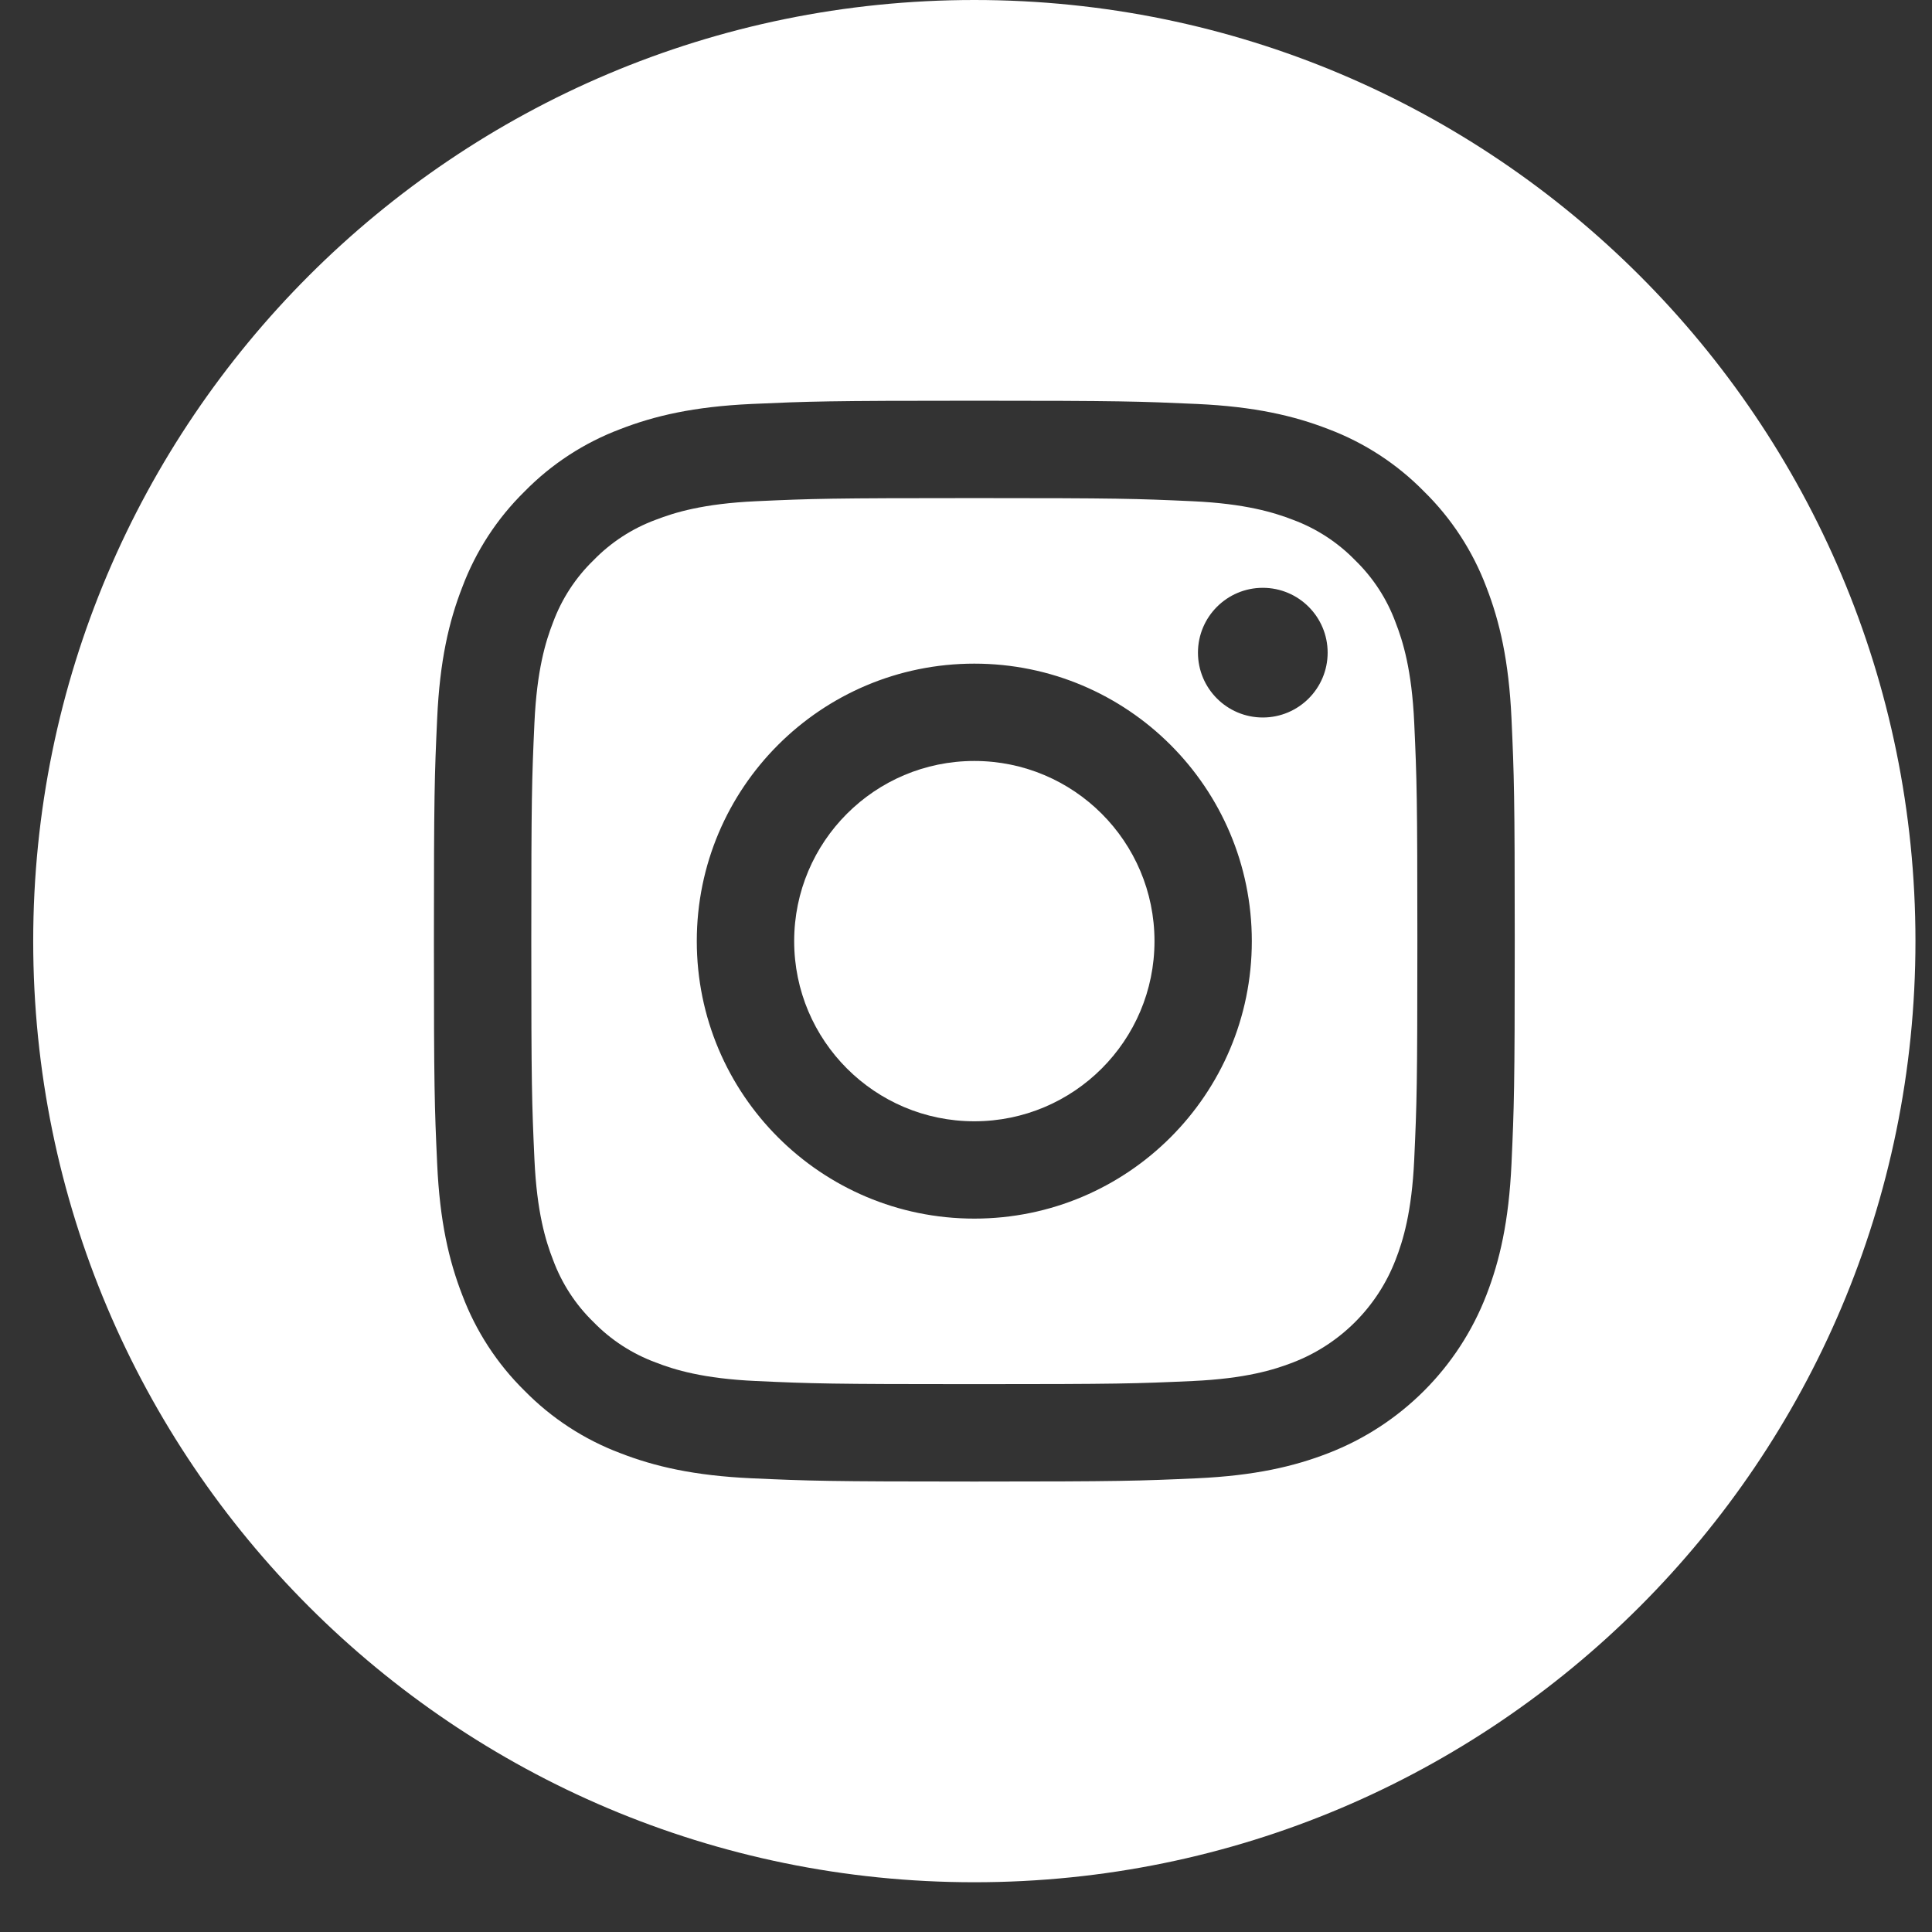
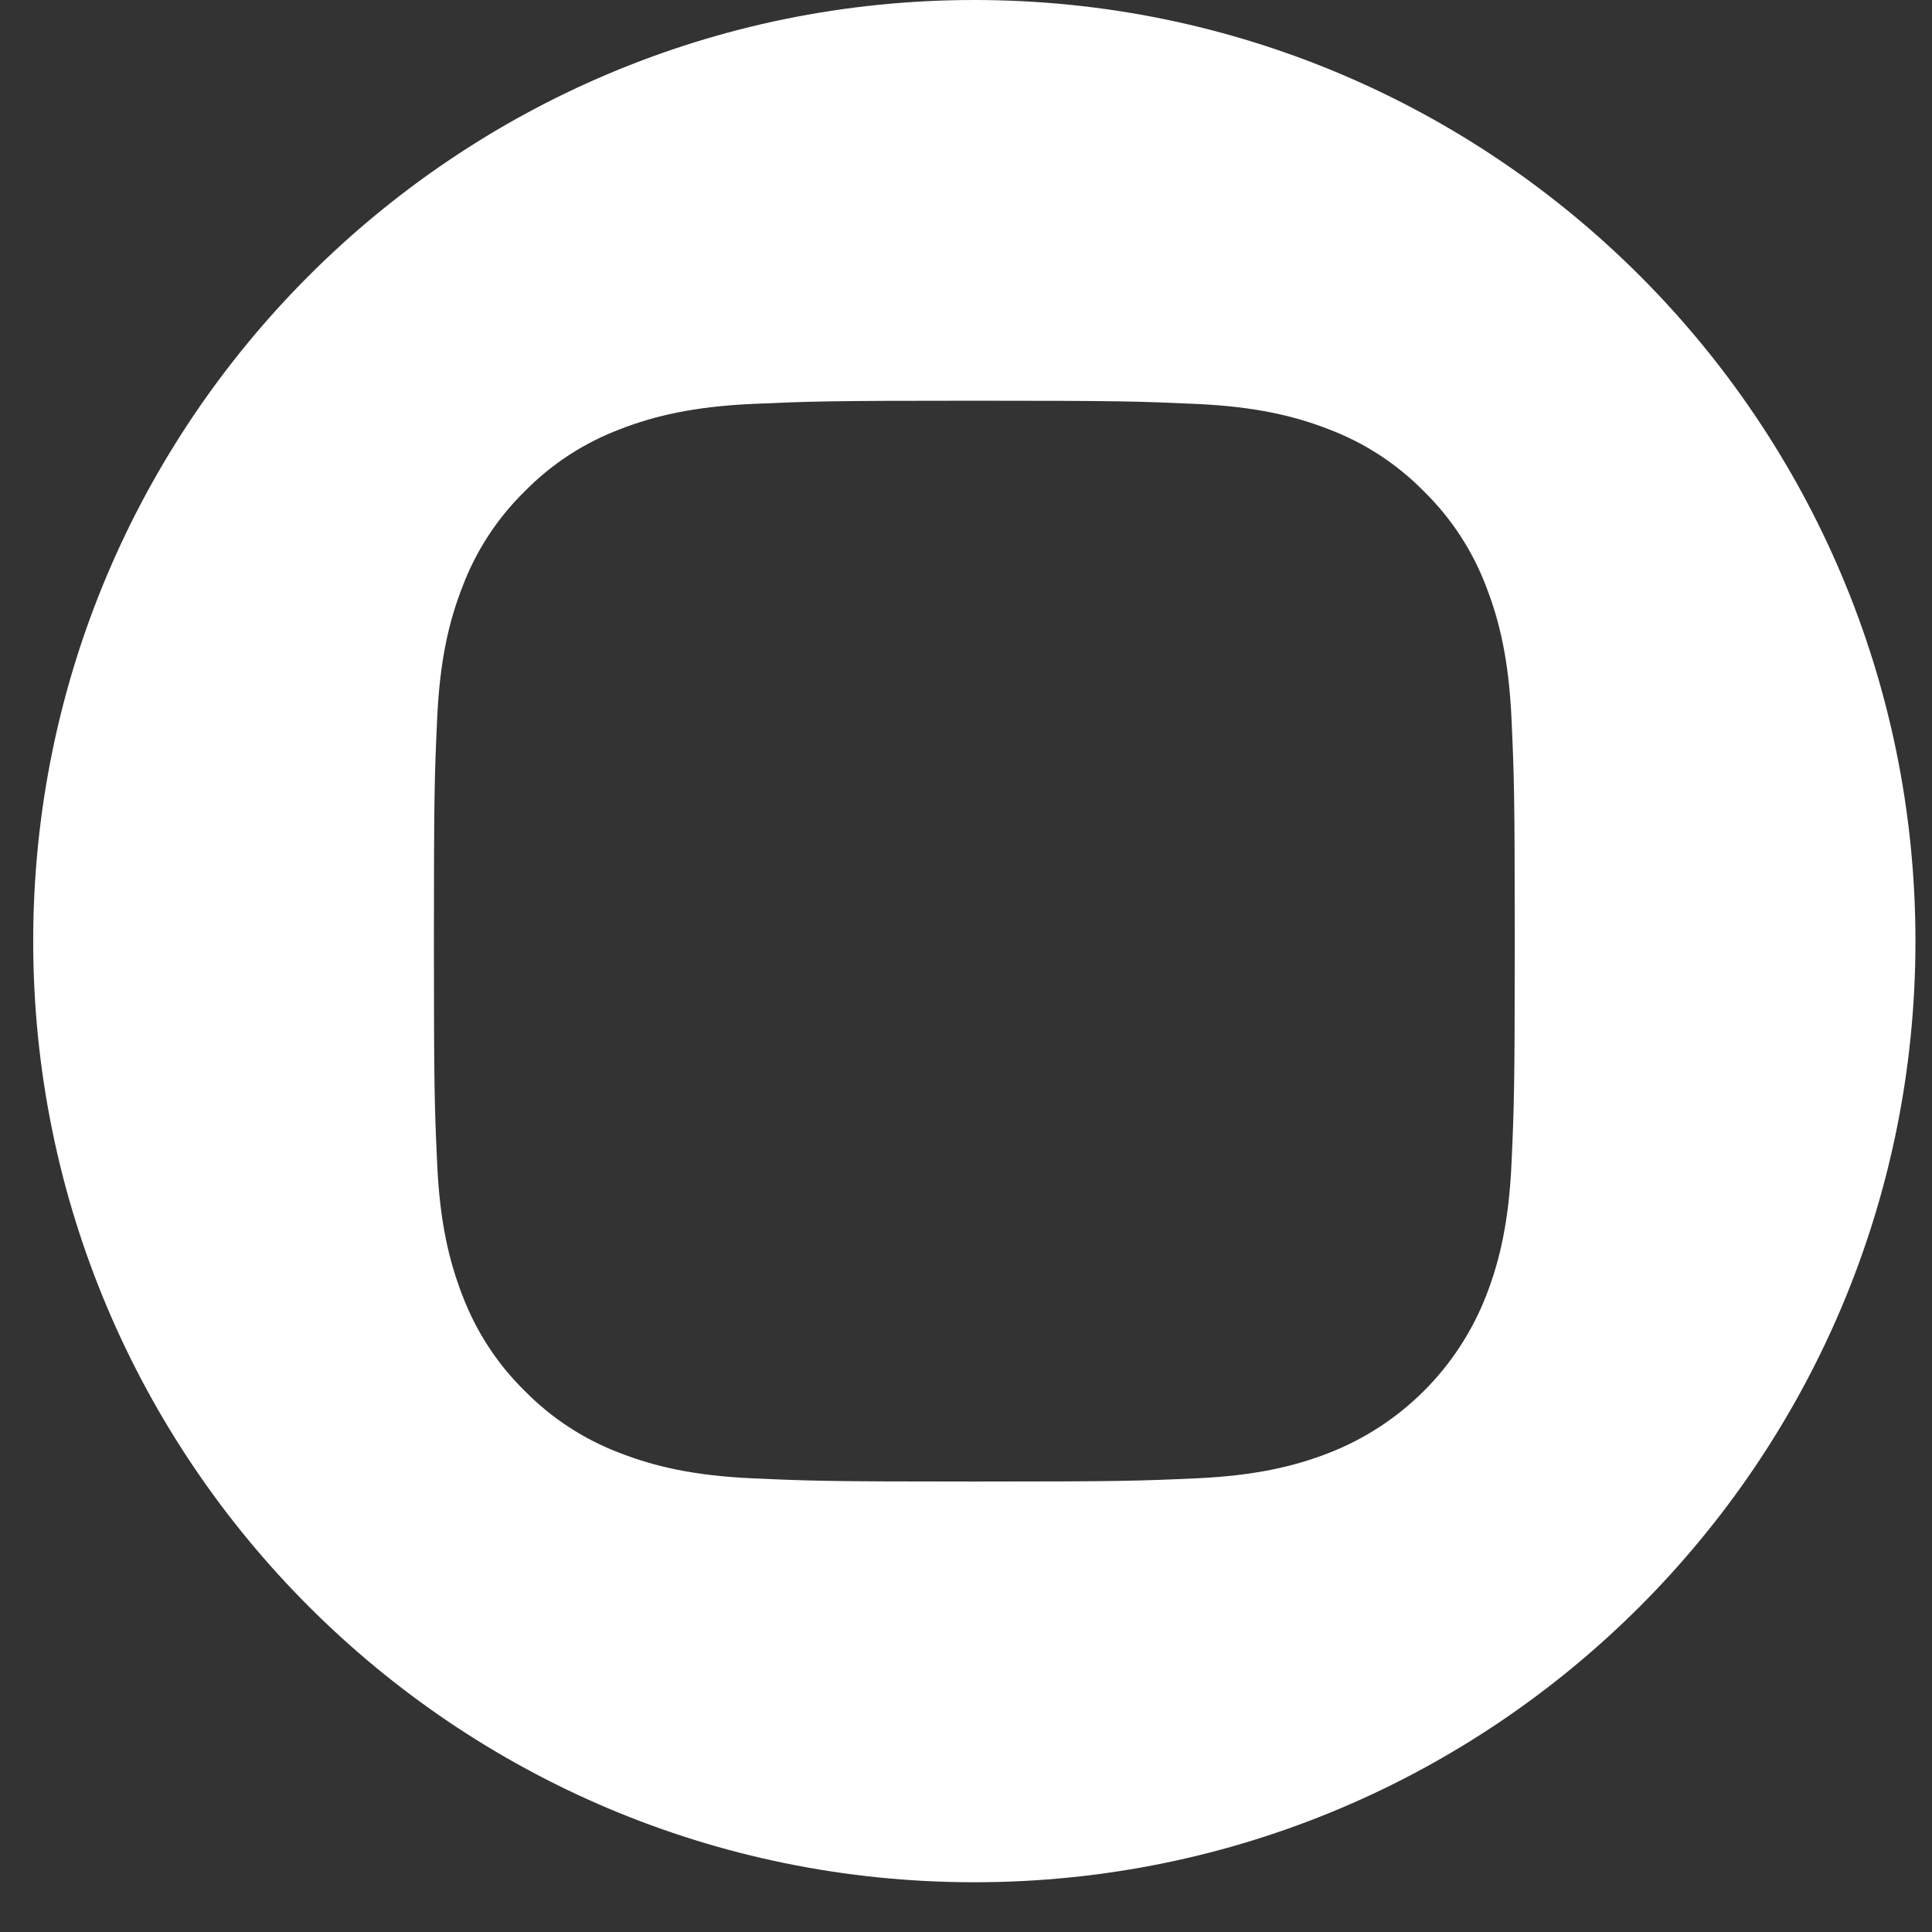
<svg xmlns="http://www.w3.org/2000/svg" width="32" height="32" viewBox="0 0 32 32" fill="none">
  <rect x="0" y="0" width="32" height="32" fill="#333333" stroke="none" />
-   <path d="M19.122 15.588C19.122 17.236 17.786 18.572 16.138 18.572C14.49 18.572 13.154 17.236 13.154 15.588C13.154 13.94 14.49 12.604 16.138 12.604C17.786 12.604 19.122 13.94 19.122 15.588Z" fill="white" />
-   <path d="M23.115 10.309C22.972 9.92 22.743 9.569 22.446 9.28C22.157 8.983 21.805 8.754 21.417 8.61C21.101 8.488 20.627 8.342 19.755 8.302C18.811 8.259 18.528 8.25 16.138 8.25C13.748 8.25 13.464 8.259 12.521 8.302C11.648 8.342 11.174 8.488 10.859 8.61C10.47 8.754 10.118 8.983 9.83 9.28C9.532 9.569 9.304 9.92 9.16 10.309C9.037 10.624 8.892 11.098 8.852 11.971C8.809 12.915 8.8 13.198 8.8 15.588C8.8 17.978 8.809 18.261 8.852 19.205C8.892 20.078 9.037 20.552 9.16 20.867C9.304 21.256 9.532 21.608 9.829 21.896C10.118 22.194 10.47 22.422 10.859 22.566C11.174 22.689 11.648 22.834 12.521 22.874C13.464 22.917 13.747 22.926 16.137 22.926C18.528 22.926 18.811 22.917 19.755 22.874C20.627 22.834 21.101 22.689 21.417 22.566C22.197 22.265 22.814 21.648 23.115 20.867C23.238 20.552 23.384 20.078 23.424 19.205C23.467 18.261 23.476 17.978 23.476 15.588C23.476 13.198 23.467 12.915 23.424 11.971C23.384 11.098 23.238 10.624 23.115 10.309ZM16.138 20.184C13.599 20.184 11.541 18.127 11.541 15.588C11.541 13.049 13.599 10.992 16.138 10.992C18.676 10.992 20.734 13.049 20.734 15.588C20.734 18.127 18.676 20.184 16.138 20.184ZM20.916 11.884C20.323 11.884 19.842 11.403 19.842 10.81C19.842 10.217 20.323 9.736 20.916 9.736C21.509 9.736 21.99 10.217 21.99 10.81C21.99 11.403 21.509 11.884 20.916 11.884Z" fill="white" />
  <path d="M16.138 0C7.53 0 0.55 6.98 0.55 15.588C0.55 24.196 7.53 31.176 16.138 31.176C24.745 31.176 31.726 24.196 31.726 15.588C31.726 6.98 24.745 0 16.138 0ZM25.035 19.278C24.991 20.231 24.84 20.882 24.619 21.451C24.154 22.653 23.203 23.604 22.001 24.069C21.432 24.29 20.781 24.441 19.828 24.485C18.874 24.528 18.569 24.539 16.138 24.539C13.707 24.539 13.402 24.528 12.447 24.485C11.495 24.441 10.844 24.29 10.275 24.069C9.677 23.844 9.137 23.492 8.689 23.036C8.234 22.589 7.882 22.048 7.657 21.451C7.436 20.882 7.284 20.231 7.241 19.278C7.197 18.324 7.187 18.019 7.187 15.588C7.187 13.157 7.197 12.852 7.241 11.898C7.284 10.945 7.435 10.294 7.657 9.725C7.881 9.128 8.234 8.586 8.689 8.14C9.136 7.684 9.677 7.332 10.275 7.107C10.844 6.886 11.495 6.735 12.447 6.691C13.402 6.648 13.707 6.637 16.138 6.637C18.569 6.637 18.873 6.648 19.828 6.691C20.781 6.735 21.431 6.886 22.001 7.107C22.598 7.332 23.139 7.684 23.586 8.14C24.042 8.587 24.394 9.128 24.619 9.725C24.84 10.294 24.991 10.945 25.035 11.898C25.078 12.852 25.089 13.157 25.089 15.588C25.089 18.019 25.078 18.324 25.035 19.278Z" fill="white" />
</svg>